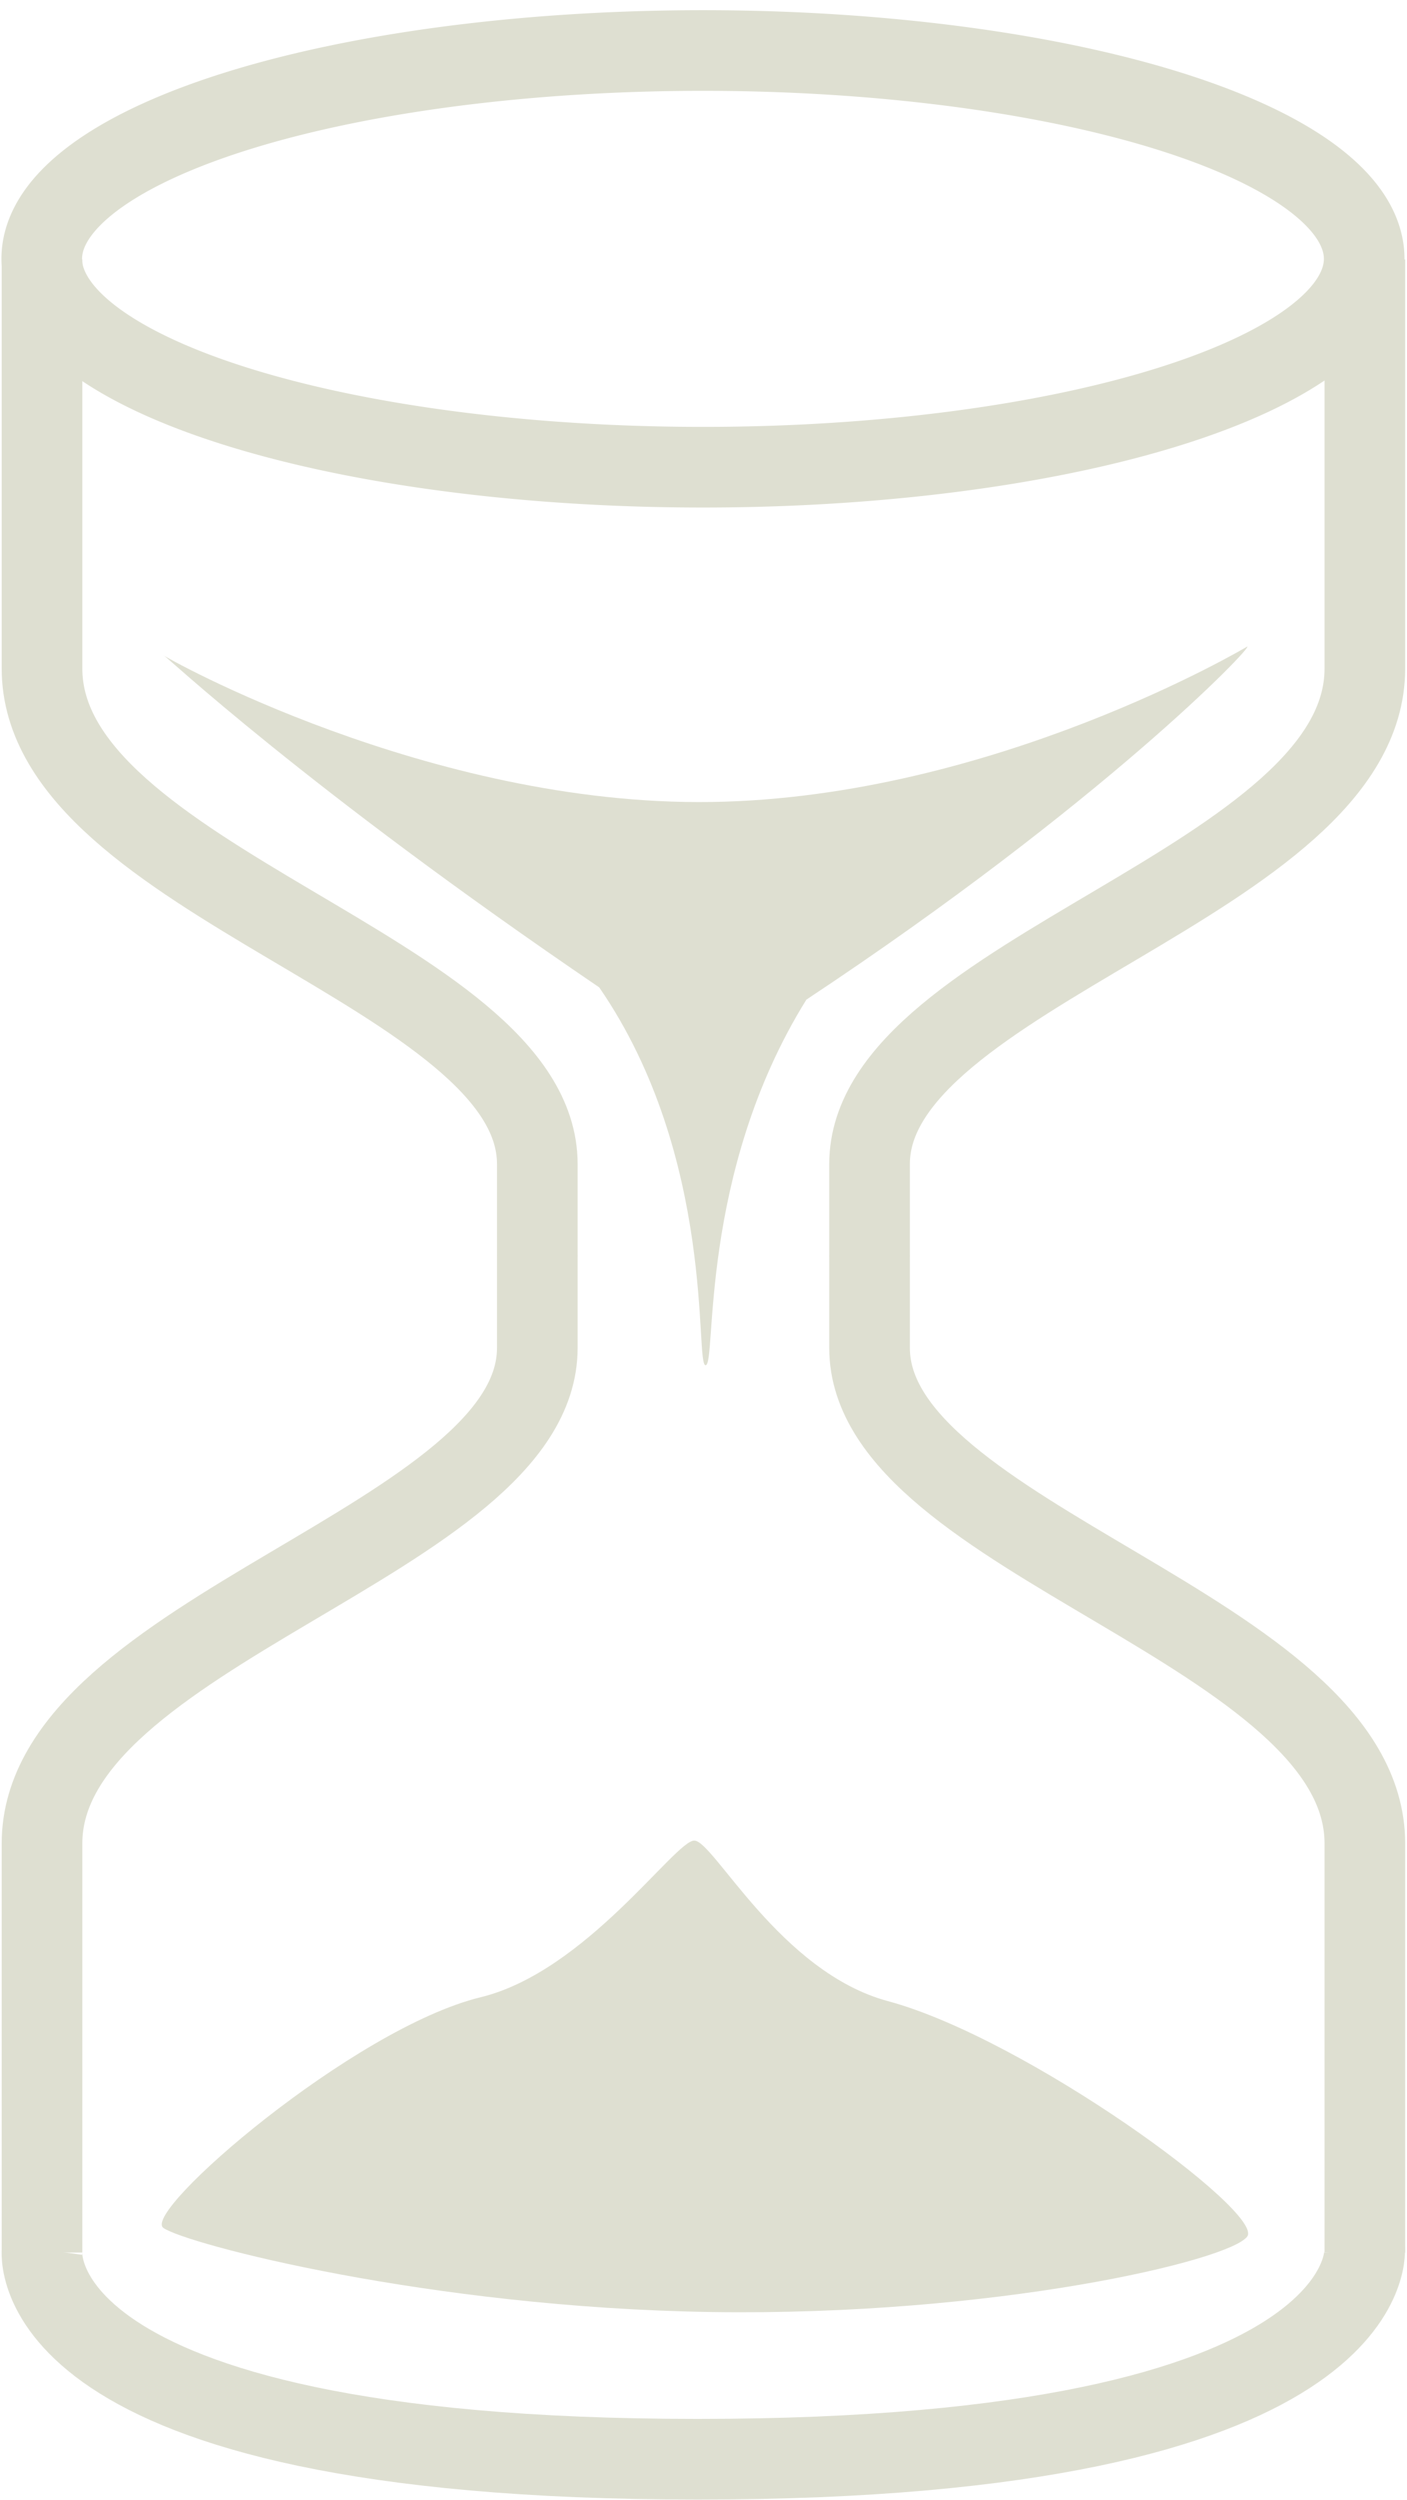
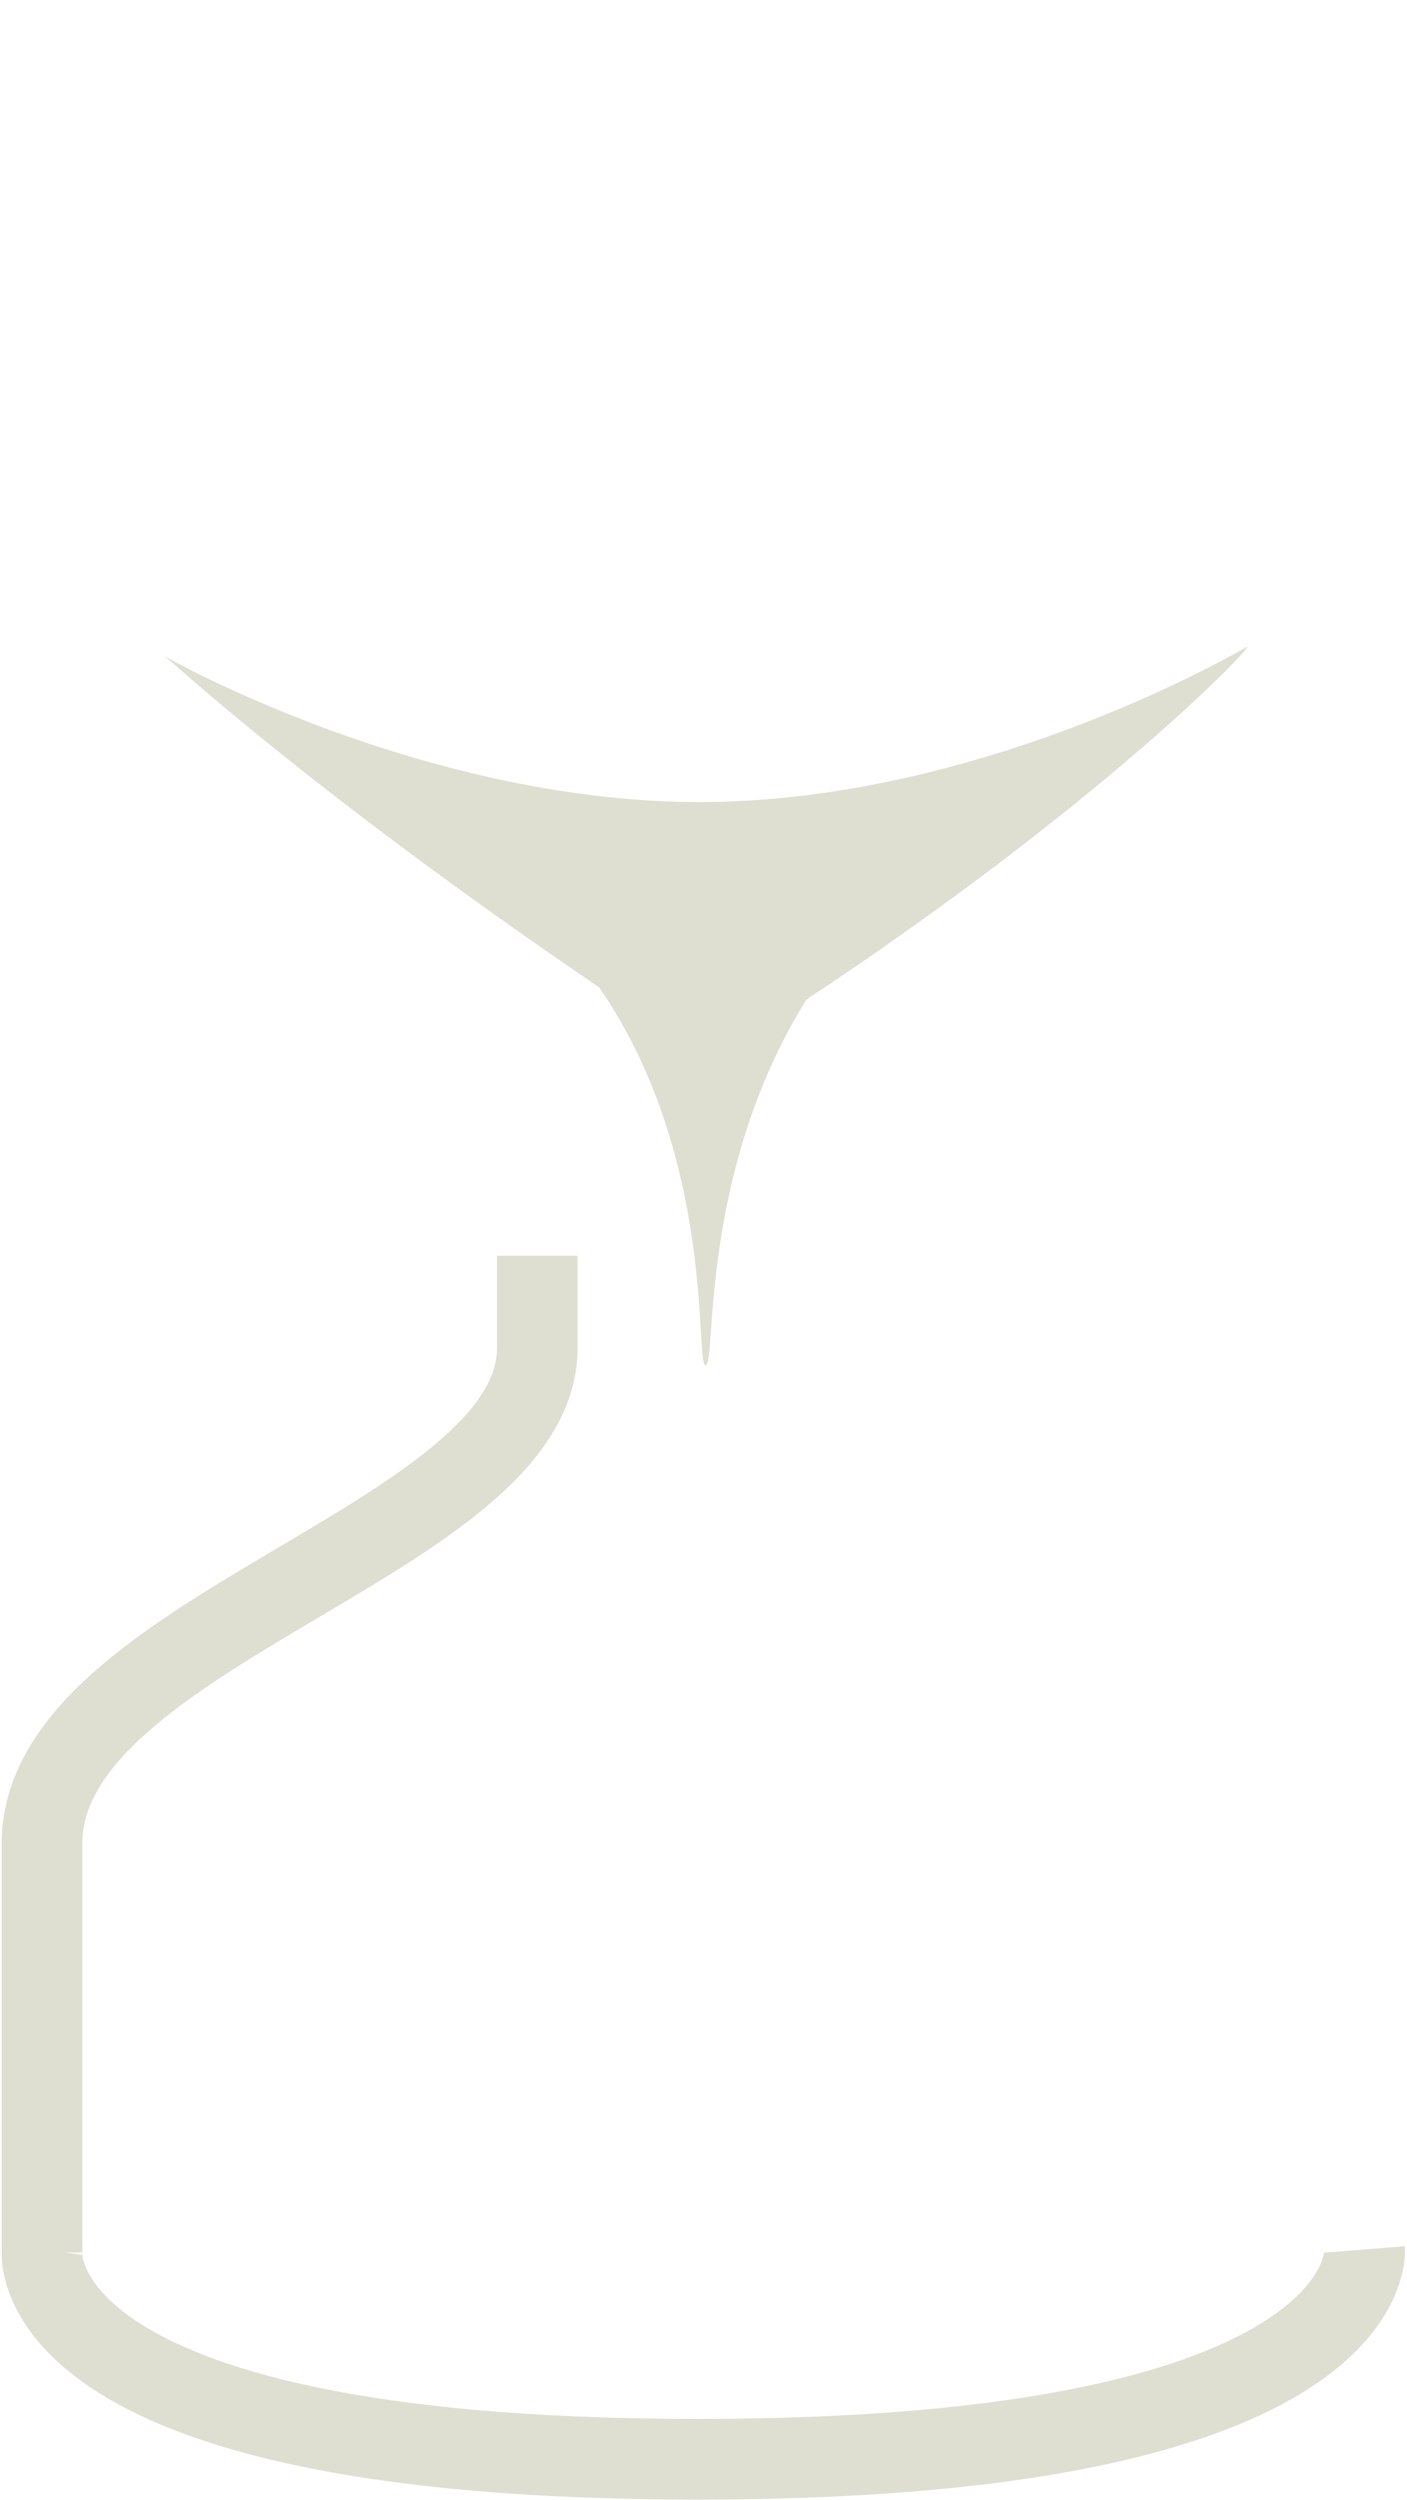
<svg xmlns="http://www.w3.org/2000/svg" fill="#dedfd1" height="309.9" preserveAspectRatio="xMidYMid meet" version="1" viewBox="-0.2 -1.3 174.5 309.9" width="174.5" zoomAndPan="magnify">
  <g>
    <g fill="none" stroke="#dedfd1">
-       <path d="m300 198.79a90.714 28.571 0 1 1 -181.43 0 90.714 28.571 0 1 1 181.43 0z" stroke-width="11.059" transform="translate(-102.21 -148.916) scale(.904)" />
      <g stroke-width="10">
-         <path d="m5.857 140.93v50.714c0 26.364 61.429 37.705 61.429 61.429v11.429" transform="translate(-.847 -110.072)" />
        <path d="m5.857 388.01v-50.714c0-26.364 61.429-37.705 61.429-61.429v-11.429" transform="translate(-.847 -110.072)" />
      </g>
      <g stroke-width="10">
-         <path d="m5.857 140.93v50.714c0 26.364 61.429 37.705 61.429 61.429v11.429" transform="matrix(-1 0 0 1 174.93 -110.072)" />
-         <path d="m5.857 388.01v-50.714c0-26.364 61.429-37.705 61.429-61.429v-11.429" transform="matrix(-1 0 0 1 174.93 -110.072)" />
-       </g>
+         </g>
      <path d="m5.029 384.15s-3.483 26.011 81.317 26.011 82.708-26.011 82.708-26.011" stroke-width="10" transform="translate(-.01 -106.6)" />
    </g>
    <g id="change1_1">
      <path d="m328.72 250.15c-0.072 0.14 32.963 18.738 67.965 18.208s66.465-19.269 66.465-19.269c0.701 0-17.933 19.436-54.676 43.767-13.466 21.621-11.112 45.199-12.496 45.328s1.382-25.682-13.203-46.846c-36.575-24.856-53.983-41.329-54.055-41.189z" fill="inherit" transform="translate(-308.66 -170.24)" />
    </g>
    <g id="change1_2">
-       <path d="m328.72 445.12c2.757 1.981 32.963 9.899 67.965 10.43s64.347-6.364 66.465-9.369-27.422-24.553-44.565-29.171c-13.405-3.611-21.619-19.903-24.021-19.903s-13.408 16.236-26.496 19.421c-15.753 3.834-42.105 26.612-39.348 28.593z" fill="inherit" transform="translate(-308.66 -170.24)" />
-     </g>
+       </g>
  </g>
</svg>